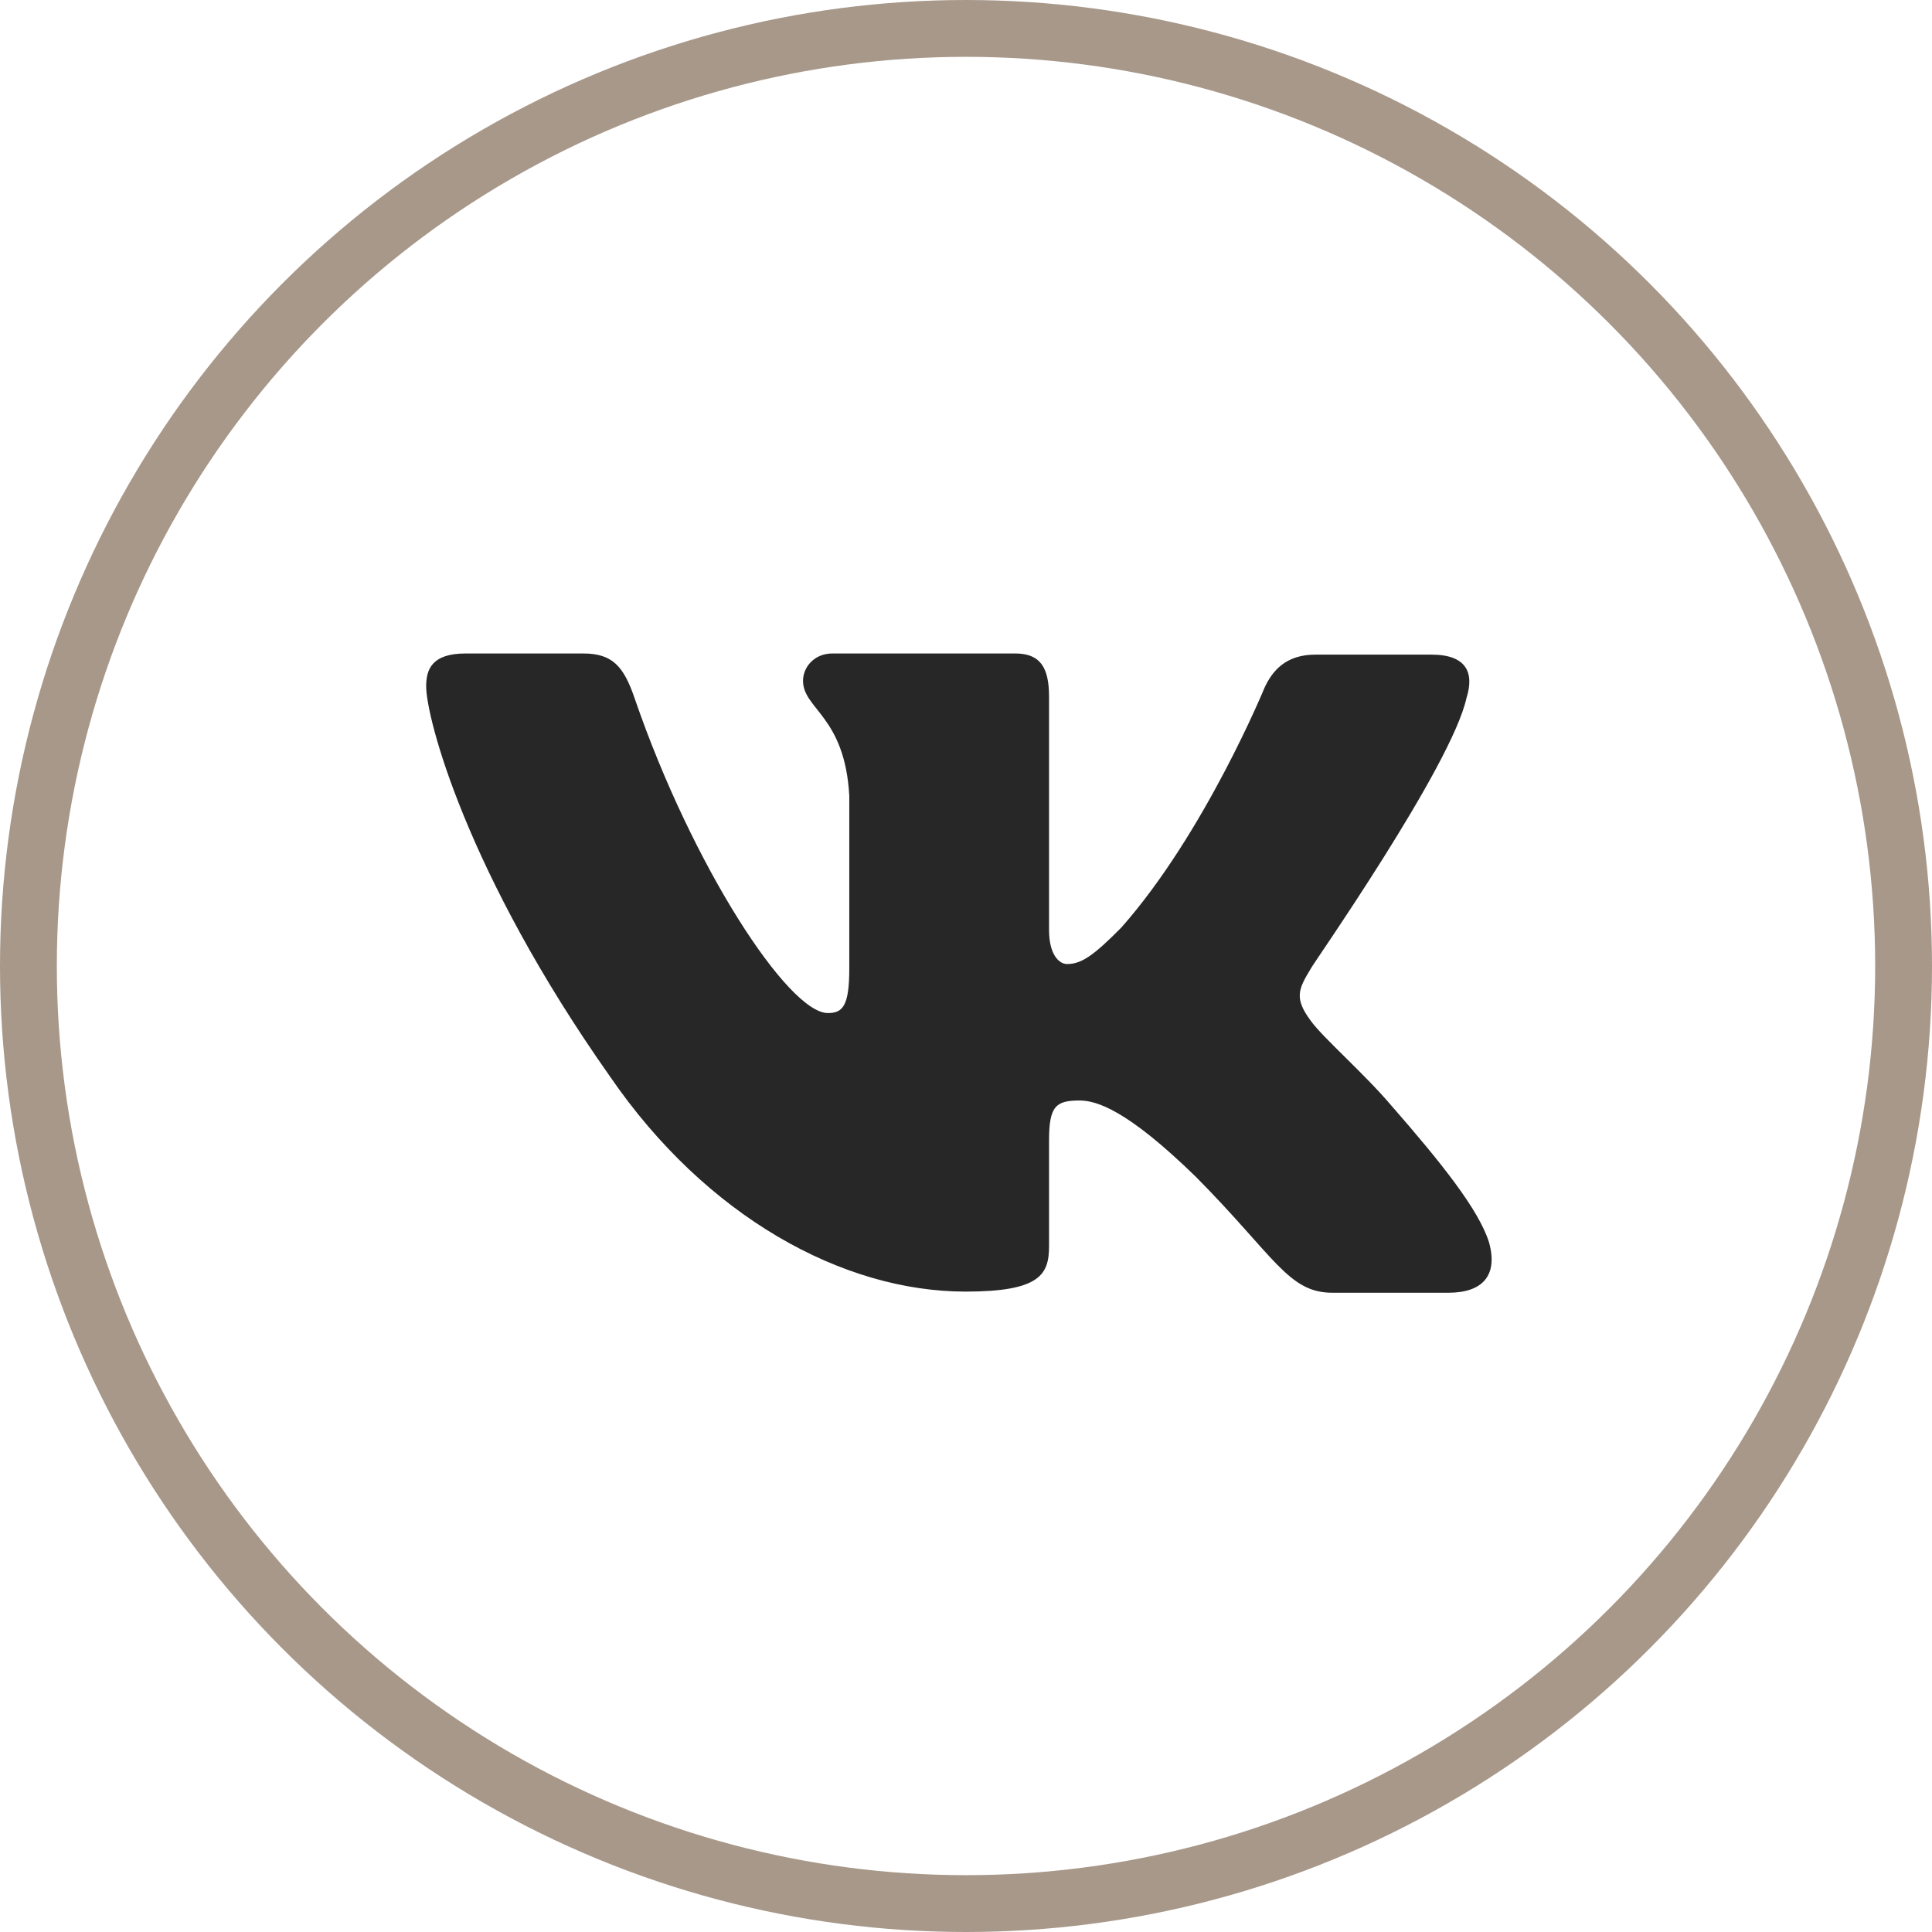
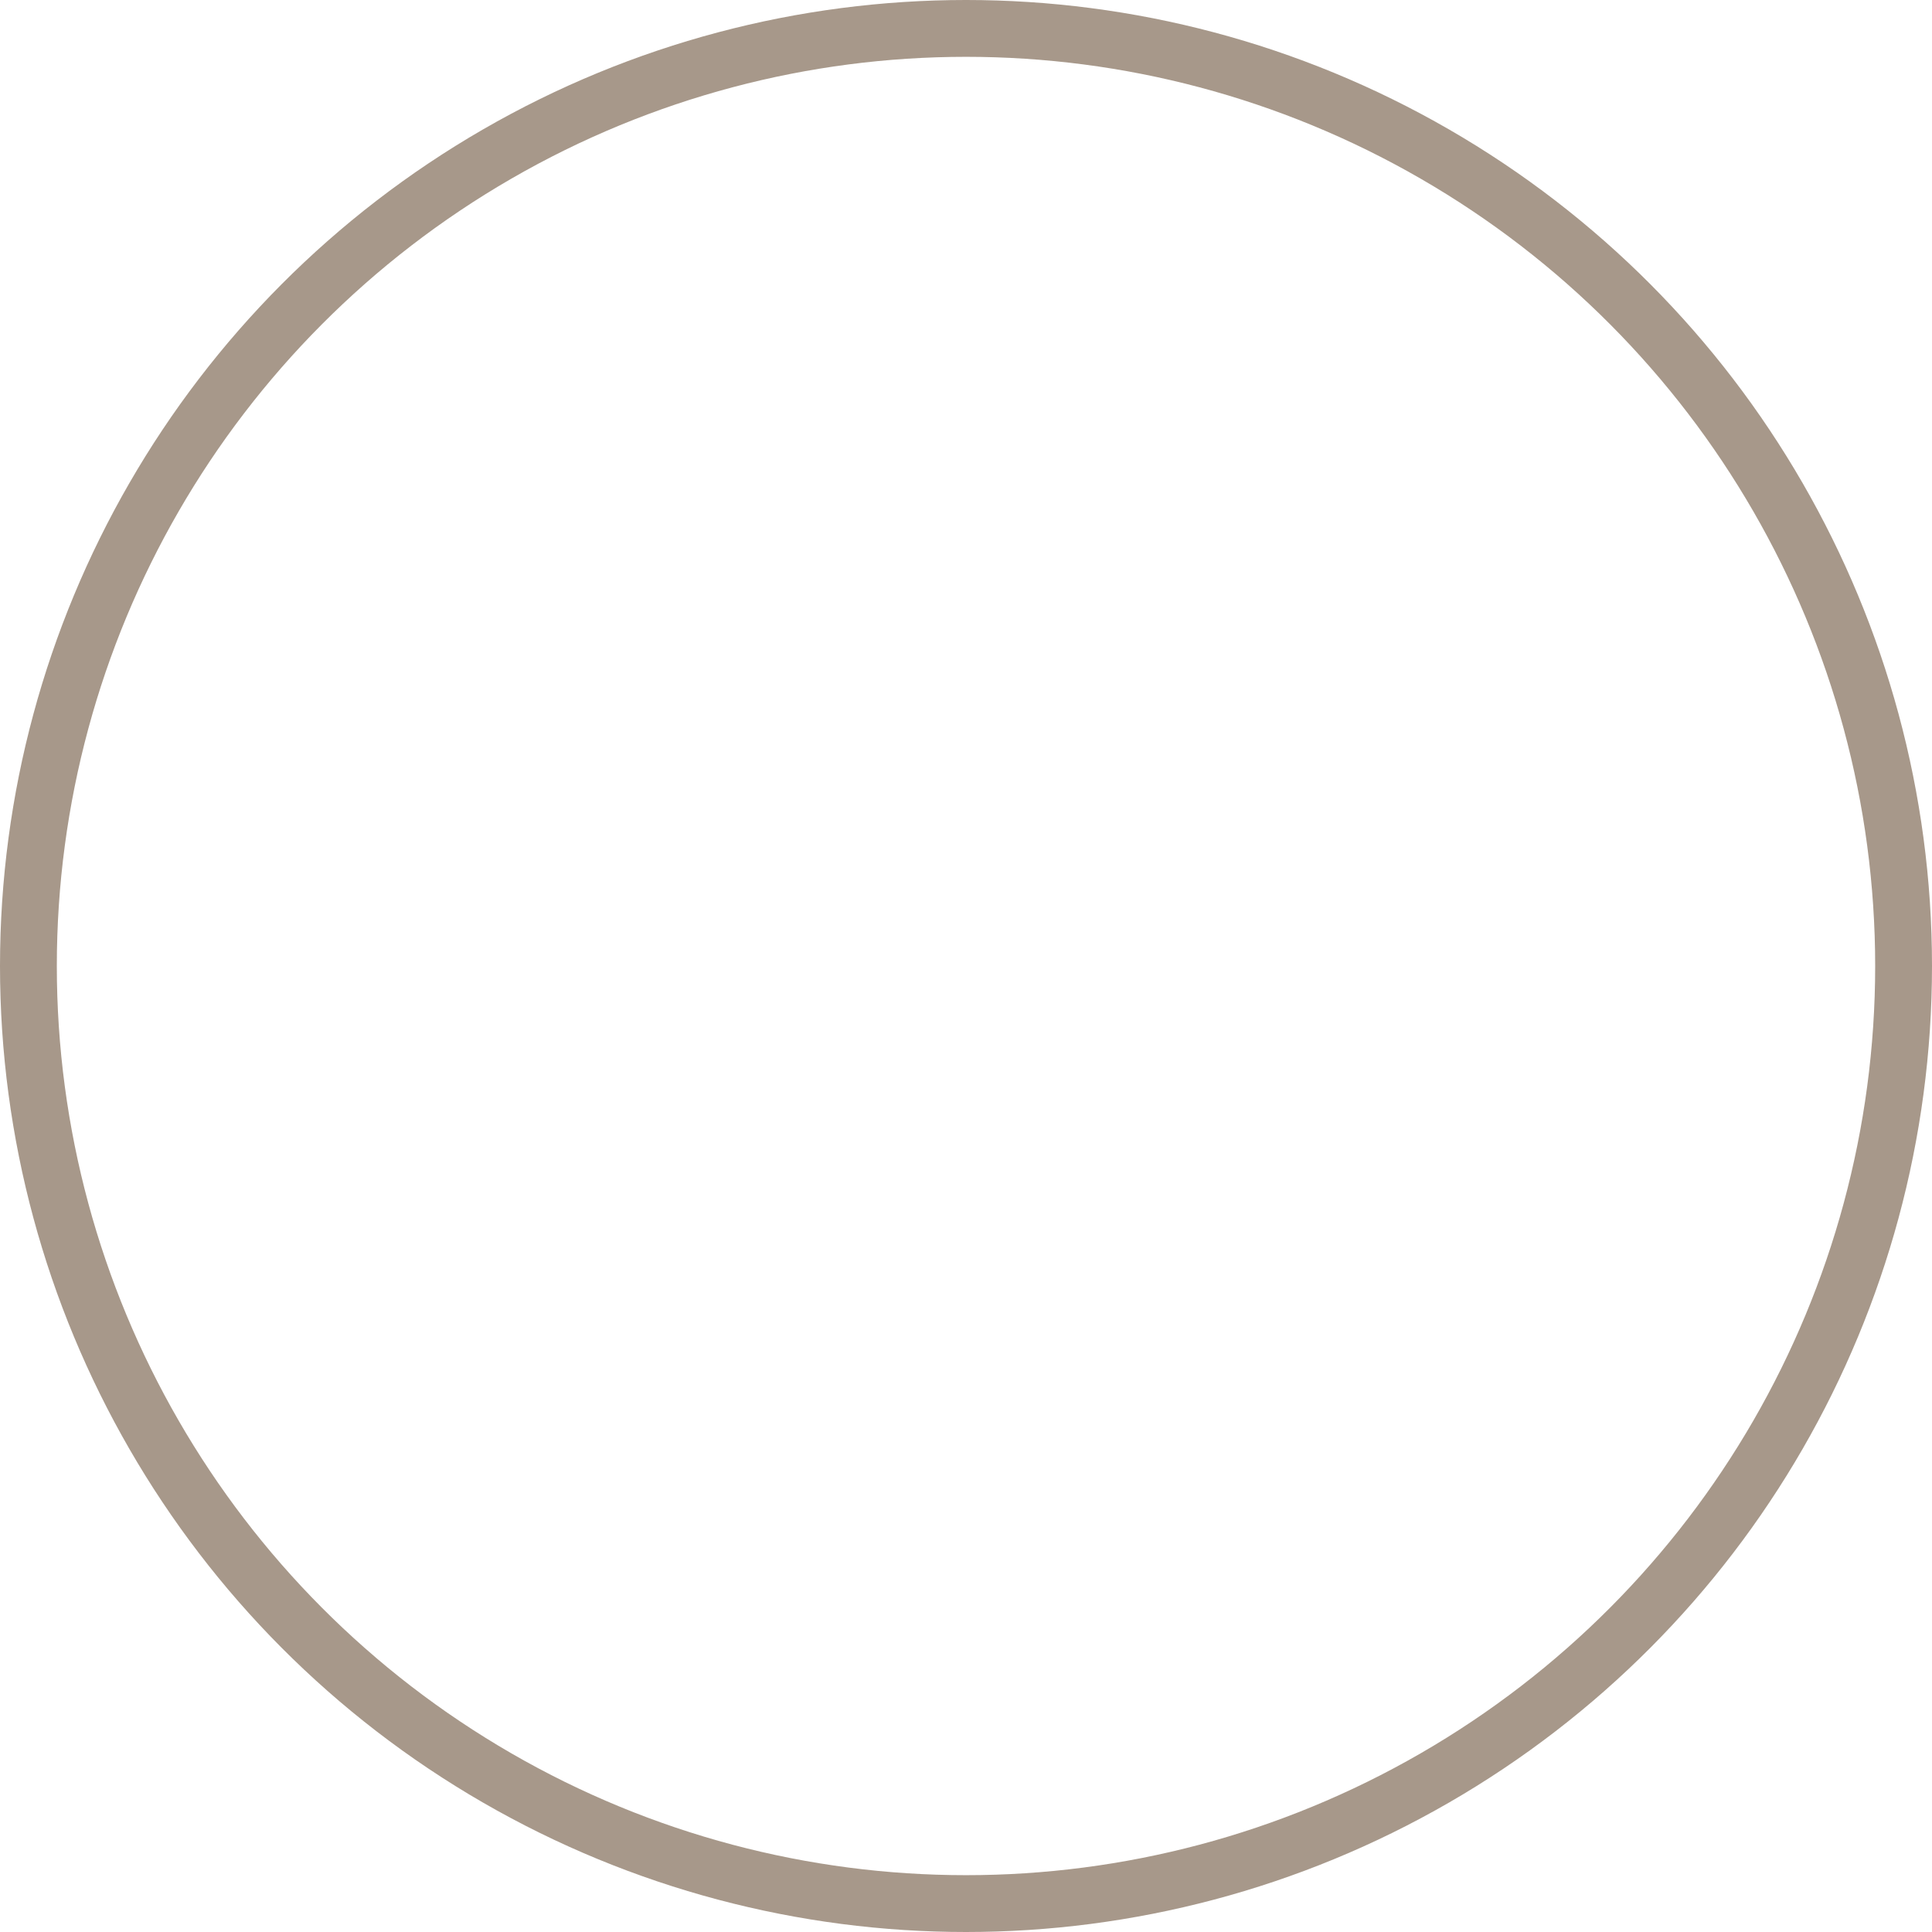
<svg xmlns="http://www.w3.org/2000/svg" width="68" height="68" viewBox="0 0 68 68" fill="none">
-   <path fill-rule="evenodd" clip-rule="evenodd" d="M51.617 24.562C51.895 23.681 51.617 23.041 50.387 23.041H46.295C45.263 23.041 44.787 23.602 44.509 24.202C44.509 24.202 42.404 29.327 39.465 32.649C38.512 33.61 38.075 33.931 37.559 33.931C37.281 33.931 36.923 33.61 36.923 32.73V24.521C36.923 23.48 36.605 23 35.731 23H29.297C28.661 23 28.264 23.48 28.264 23.961C28.264 24.962 29.734 25.202 29.892 28.005V34.094C29.892 35.415 29.658 35.656 29.137 35.656C27.748 35.656 24.372 30.491 22.347 24.606C21.953 23.441 21.553 23 20.52 23H16.39C15.198 23 15 23.56 15 24.161C15 25.242 16.39 30.687 21.473 37.893C24.849 42.815 29.655 45.46 33.984 45.46C36.605 45.46 36.923 44.859 36.923 43.859V40.135C36.923 38.934 37.161 38.734 37.995 38.734C38.591 38.734 39.663 39.054 42.086 41.416C44.866 44.219 45.342 45.5 46.891 45.5H50.982C52.173 45.5 52.73 44.899 52.412 43.738C52.055 42.577 50.704 40.896 48.956 38.895C48.003 37.774 46.573 36.533 46.137 35.932C45.541 35.131 45.7 34.811 46.137 34.091C46.097 34.091 51.102 26.964 51.617 24.559" fill="#272727" />
  <circle cx="34" cy="34" r="33" stroke="#A7988A" stroke-width="2" />
</svg>